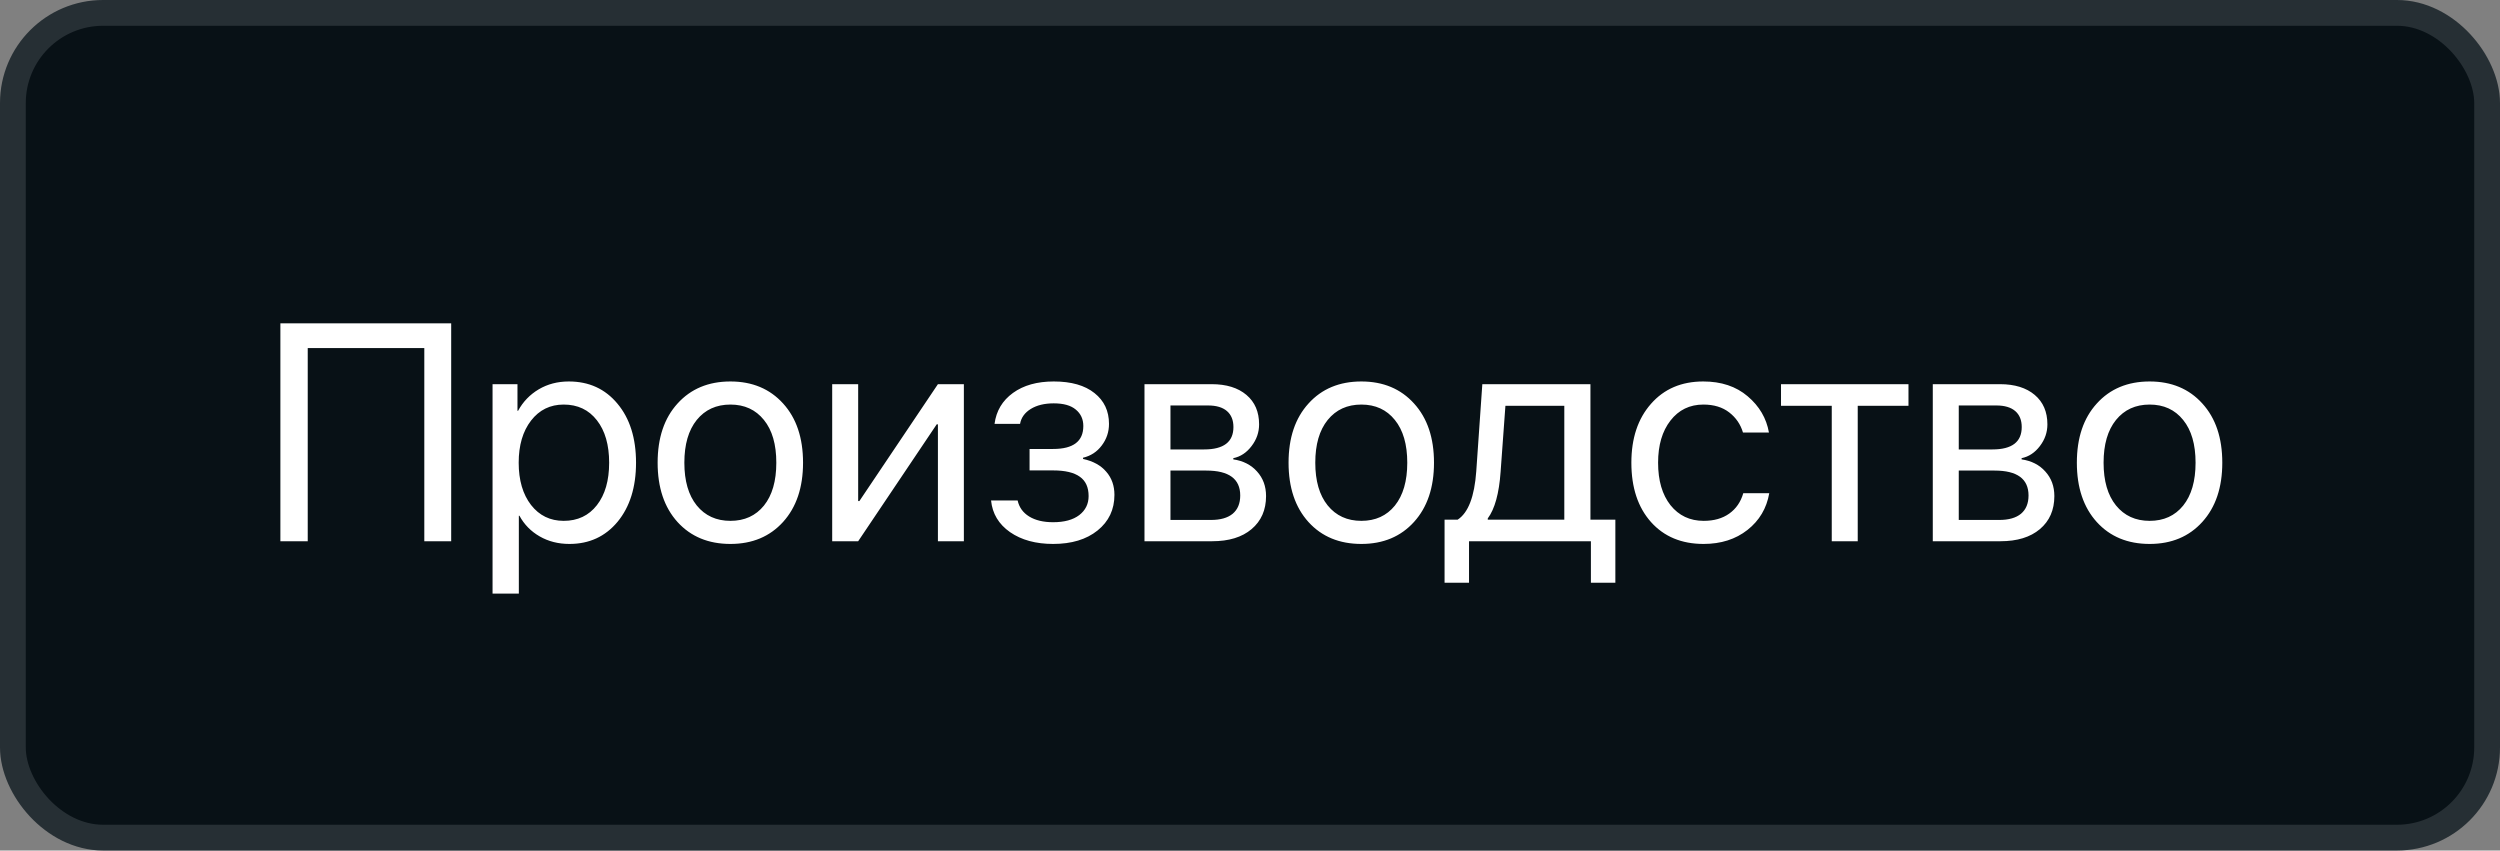
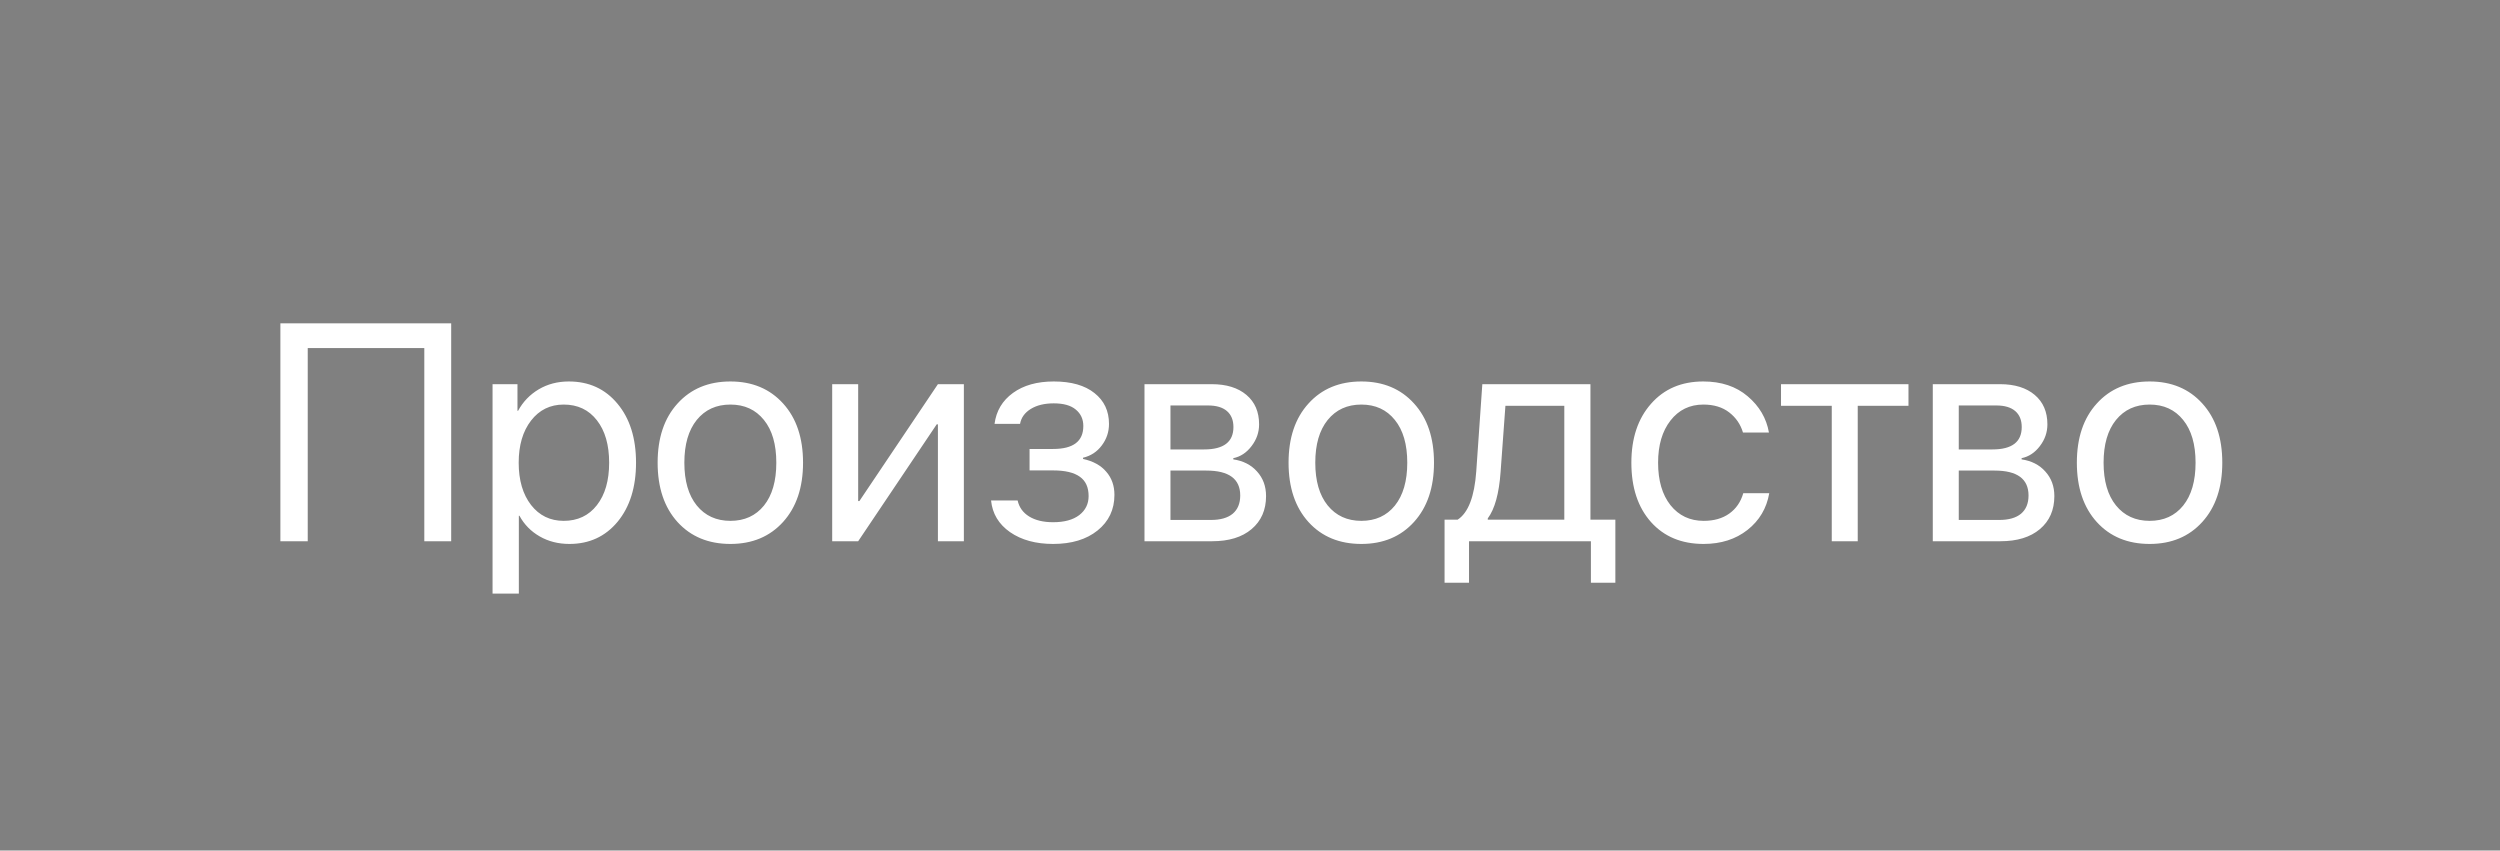
<svg xmlns="http://www.w3.org/2000/svg" width="97" height="33" viewBox="0 0 97 33" fill="none">
  <rect x="0" y="0" width="97" height="33" fill="#808080" stroke="none" />
-   <rect x="0.5" y="0.5" width="96" height="32" rx="3.5" fill="#081116" />
-   <rect x="0.5" y="0.5" width="96" height="32" rx="3.5" stroke="#262F34" />
  <path d="M17.506 21H16.463V13.506H11.94V21H10.879V12.545H17.506V21ZM22.07 14.801C22.852 14.801 23.48 15.088 23.957 15.662C24.438 16.236 24.678 17 24.678 17.953C24.678 18.902 24.439 19.666 23.963 20.244C23.486 20.818 22.863 21.105 22.094 21.105C21.664 21.105 21.279 21.008 20.939 20.812C20.6 20.617 20.338 20.35 20.154 20.01H20.131V23.033H19.111V14.906H20.078V15.938H20.102C20.293 15.586 20.561 15.309 20.904 15.105C21.248 14.902 21.637 14.801 22.07 14.801ZM21.871 20.209C22.414 20.209 22.844 20.006 23.16 19.6C23.477 19.193 23.635 18.645 23.635 17.953C23.635 17.262 23.477 16.713 23.16 16.307C22.844 15.9 22.414 15.697 21.871 15.697C21.348 15.697 20.926 15.904 20.605 16.318C20.285 16.732 20.125 17.277 20.125 17.953C20.125 18.633 20.285 19.18 20.605 19.594C20.926 20.004 21.348 20.209 21.871 20.209ZM28.34 21.105C27.488 21.105 26.805 20.822 26.289 20.256C25.773 19.686 25.516 18.918 25.516 17.953C25.516 16.988 25.773 16.223 26.289 15.656C26.805 15.086 27.488 14.801 28.34 14.801C29.188 14.801 29.869 15.086 30.385 15.656C30.9 16.223 31.158 16.988 31.158 17.953C31.158 18.914 30.9 19.68 30.385 20.25C29.869 20.82 29.188 21.105 28.34 21.105ZM27.033 19.611C27.357 20.01 27.793 20.209 28.34 20.209C28.887 20.209 29.32 20.012 29.641 19.617C29.961 19.219 30.121 18.664 30.121 17.953C30.121 17.242 29.961 16.689 29.641 16.295C29.32 15.896 28.887 15.697 28.34 15.697C27.793 15.697 27.357 15.896 27.033 16.295C26.713 16.693 26.553 17.246 26.553 17.953C26.553 18.66 26.713 19.213 27.033 19.611ZM33.297 21H32.289V14.906H33.297V19.441H33.344L36.391 14.906H37.398V21H36.391V16.465H36.344L33.297 21ZM40.861 21.105C40.19 21.105 39.633 20.953 39.191 20.648C38.75 20.34 38.504 19.93 38.453 19.418H39.484C39.543 19.684 39.691 19.891 39.93 20.039C40.172 20.188 40.482 20.262 40.861 20.262C41.295 20.262 41.633 20.17 41.875 19.986C42.117 19.799 42.238 19.553 42.238 19.248C42.238 18.908 42.125 18.658 41.898 18.498C41.672 18.334 41.326 18.252 40.861 18.252H39.947V17.42H40.861C41.643 17.42 42.033 17.123 42.033 16.529C42.033 16.264 41.935 16.051 41.74 15.891C41.549 15.73 41.264 15.65 40.885 15.65C40.525 15.65 40.228 15.723 39.994 15.867C39.76 16.012 39.621 16.205 39.578 16.447H38.588C38.654 15.943 38.893 15.543 39.303 15.246C39.713 14.949 40.24 14.801 40.885 14.801C41.565 14.801 42.092 14.951 42.467 15.252C42.842 15.549 43.029 15.947 43.029 16.447C43.029 16.76 42.935 17.039 42.748 17.285C42.565 17.531 42.322 17.689 42.022 17.76V17.807C42.416 17.893 42.717 18.059 42.924 18.305C43.135 18.547 43.24 18.846 43.24 19.201C43.24 19.771 43.022 20.232 42.584 20.584C42.15 20.932 41.576 21.105 40.861 21.105ZM46.873 15.732H45.414V17.438H46.721C47.478 17.438 47.857 17.148 47.857 16.57C47.857 16.301 47.773 16.094 47.605 15.949C47.438 15.805 47.193 15.732 46.873 15.732ZM46.803 18.258H45.414V20.174H46.984C47.352 20.174 47.633 20.094 47.828 19.934C48.023 19.77 48.121 19.533 48.121 19.225C48.121 18.58 47.682 18.258 46.803 18.258ZM44.406 21V14.906H47.014C47.584 14.906 48.033 15.045 48.361 15.322C48.69 15.6 48.853 15.98 48.853 16.465C48.853 16.773 48.756 17.055 48.56 17.309C48.369 17.562 48.133 17.719 47.852 17.777V17.824C48.234 17.879 48.541 18.035 48.772 18.293C49.006 18.551 49.123 18.869 49.123 19.248C49.123 19.787 48.935 20.215 48.56 20.531C48.19 20.844 47.68 21 47.031 21H44.406ZM52.82 21.105C51.969 21.105 51.285 20.822 50.77 20.256C50.254 19.686 49.996 18.918 49.996 17.953C49.996 16.988 50.254 16.223 50.77 15.656C51.285 15.086 51.969 14.801 52.82 14.801C53.668 14.801 54.35 15.086 54.865 15.656C55.381 16.223 55.639 16.988 55.639 17.953C55.639 18.914 55.381 19.68 54.865 20.25C54.35 20.82 53.668 21.105 52.82 21.105ZM51.514 19.611C51.838 20.01 52.273 20.209 52.82 20.209C53.367 20.209 53.801 20.012 54.121 19.617C54.441 19.219 54.602 18.664 54.602 17.953C54.602 17.242 54.441 16.689 54.121 16.295C53.801 15.896 53.367 15.697 52.82 15.697C52.273 15.697 51.838 15.896 51.514 16.295C51.193 16.693 51.033 17.246 51.033 17.953C51.033 18.66 51.193 19.213 51.514 19.611ZM60.695 20.162V15.744H58.41L58.223 18.311C58.164 19.146 57.998 19.748 57.725 20.115V20.162H60.695ZM56.998 22.611H56.049V20.162H56.559C56.969 19.893 57.209 19.268 57.279 18.287L57.514 14.906H61.709V20.162H62.676V22.611H61.727V21H56.998V22.611ZM68.635 16.781H67.627C67.533 16.465 67.356 16.205 67.094 16.002C66.832 15.799 66.498 15.697 66.092 15.697C65.561 15.697 65.135 15.904 64.814 16.318C64.494 16.729 64.334 17.273 64.334 17.953C64.334 18.645 64.494 19.193 64.814 19.6C65.139 20.006 65.568 20.209 66.103 20.209C66.502 20.209 66.832 20.115 67.094 19.928C67.359 19.74 67.541 19.477 67.639 19.137H68.647C68.545 19.723 68.264 20.197 67.803 20.561C67.342 20.924 66.773 21.105 66.098 21.105C65.246 21.105 64.566 20.822 64.059 20.256C63.551 19.686 63.297 18.918 63.297 17.953C63.297 17.004 63.551 16.242 64.059 15.668C64.566 15.09 65.242 14.801 66.086 14.801C66.785 14.801 67.359 14.992 67.809 15.375C68.262 15.758 68.537 16.227 68.635 16.781ZM74.049 14.906V15.744H72.08V21H71.072V15.744H69.103V14.906H74.049ZM77.459 15.732H76V17.438H77.307C78.064 17.438 78.443 17.148 78.443 16.57C78.443 16.301 78.359 16.094 78.191 15.949C78.023 15.805 77.779 15.732 77.459 15.732ZM77.389 18.258H76V20.174H77.57C77.938 20.174 78.219 20.094 78.414 19.934C78.609 19.77 78.707 19.533 78.707 19.225C78.707 18.58 78.268 18.258 77.389 18.258ZM74.992 21V14.906H77.6C78.17 14.906 78.619 15.045 78.947 15.322C79.275 15.6 79.439 15.98 79.439 16.465C79.439 16.773 79.342 17.055 79.147 17.309C78.955 17.562 78.719 17.719 78.438 17.777V17.824C78.82 17.879 79.127 18.035 79.357 18.293C79.592 18.551 79.709 18.869 79.709 19.248C79.709 19.787 79.522 20.215 79.147 20.531C78.775 20.844 78.266 21 77.617 21H74.992ZM83.406 21.105C82.555 21.105 81.871 20.822 81.356 20.256C80.84 19.686 80.582 18.918 80.582 17.953C80.582 16.988 80.84 16.223 81.356 15.656C81.871 15.086 82.555 14.801 83.406 14.801C84.254 14.801 84.936 15.086 85.451 15.656C85.967 16.223 86.225 16.988 86.225 17.953C86.225 18.914 85.967 19.68 85.451 20.25C84.936 20.82 84.254 21.105 83.406 21.105ZM82.1 19.611C82.424 20.01 82.859 20.209 83.406 20.209C83.953 20.209 84.387 20.012 84.707 19.617C85.027 19.219 85.188 18.664 85.188 17.953C85.188 17.242 85.027 16.689 84.707 16.295C84.387 15.896 83.953 15.697 83.406 15.697C82.859 15.697 82.424 15.896 82.1 16.295C81.779 16.693 81.619 17.246 81.619 17.953C81.619 18.66 81.779 19.213 82.1 19.611Z" fill="white" />
</svg>